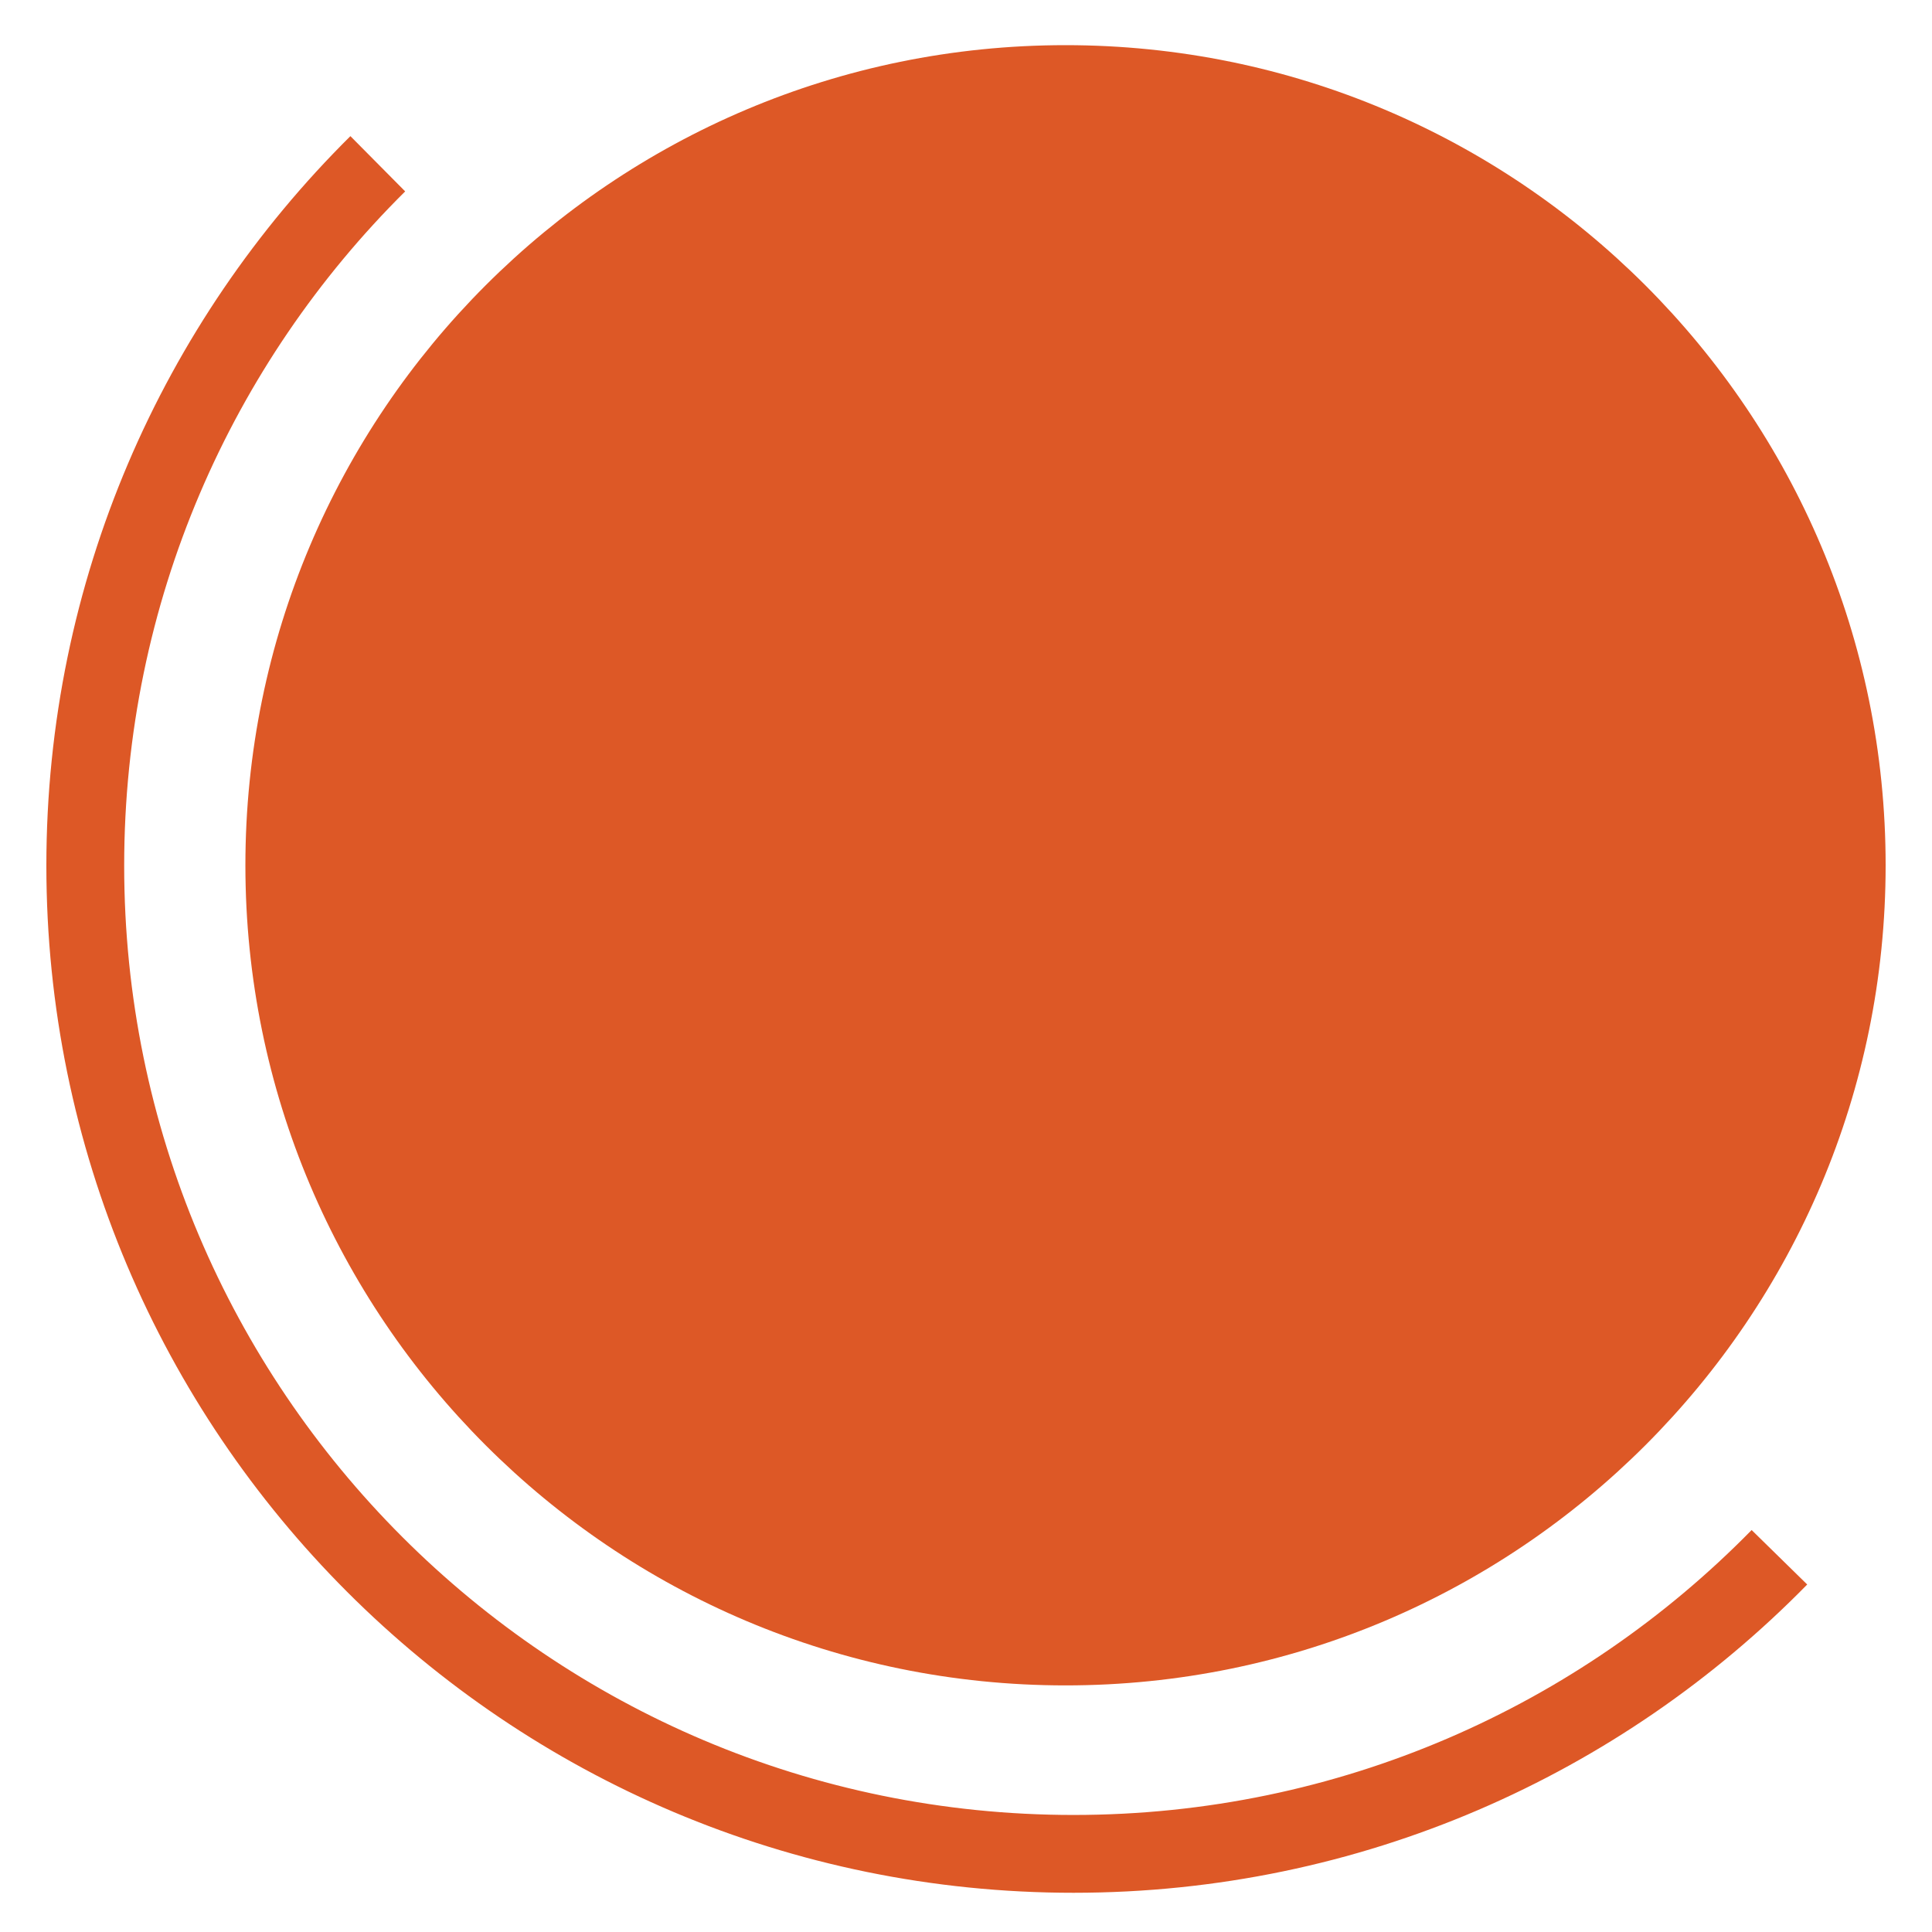
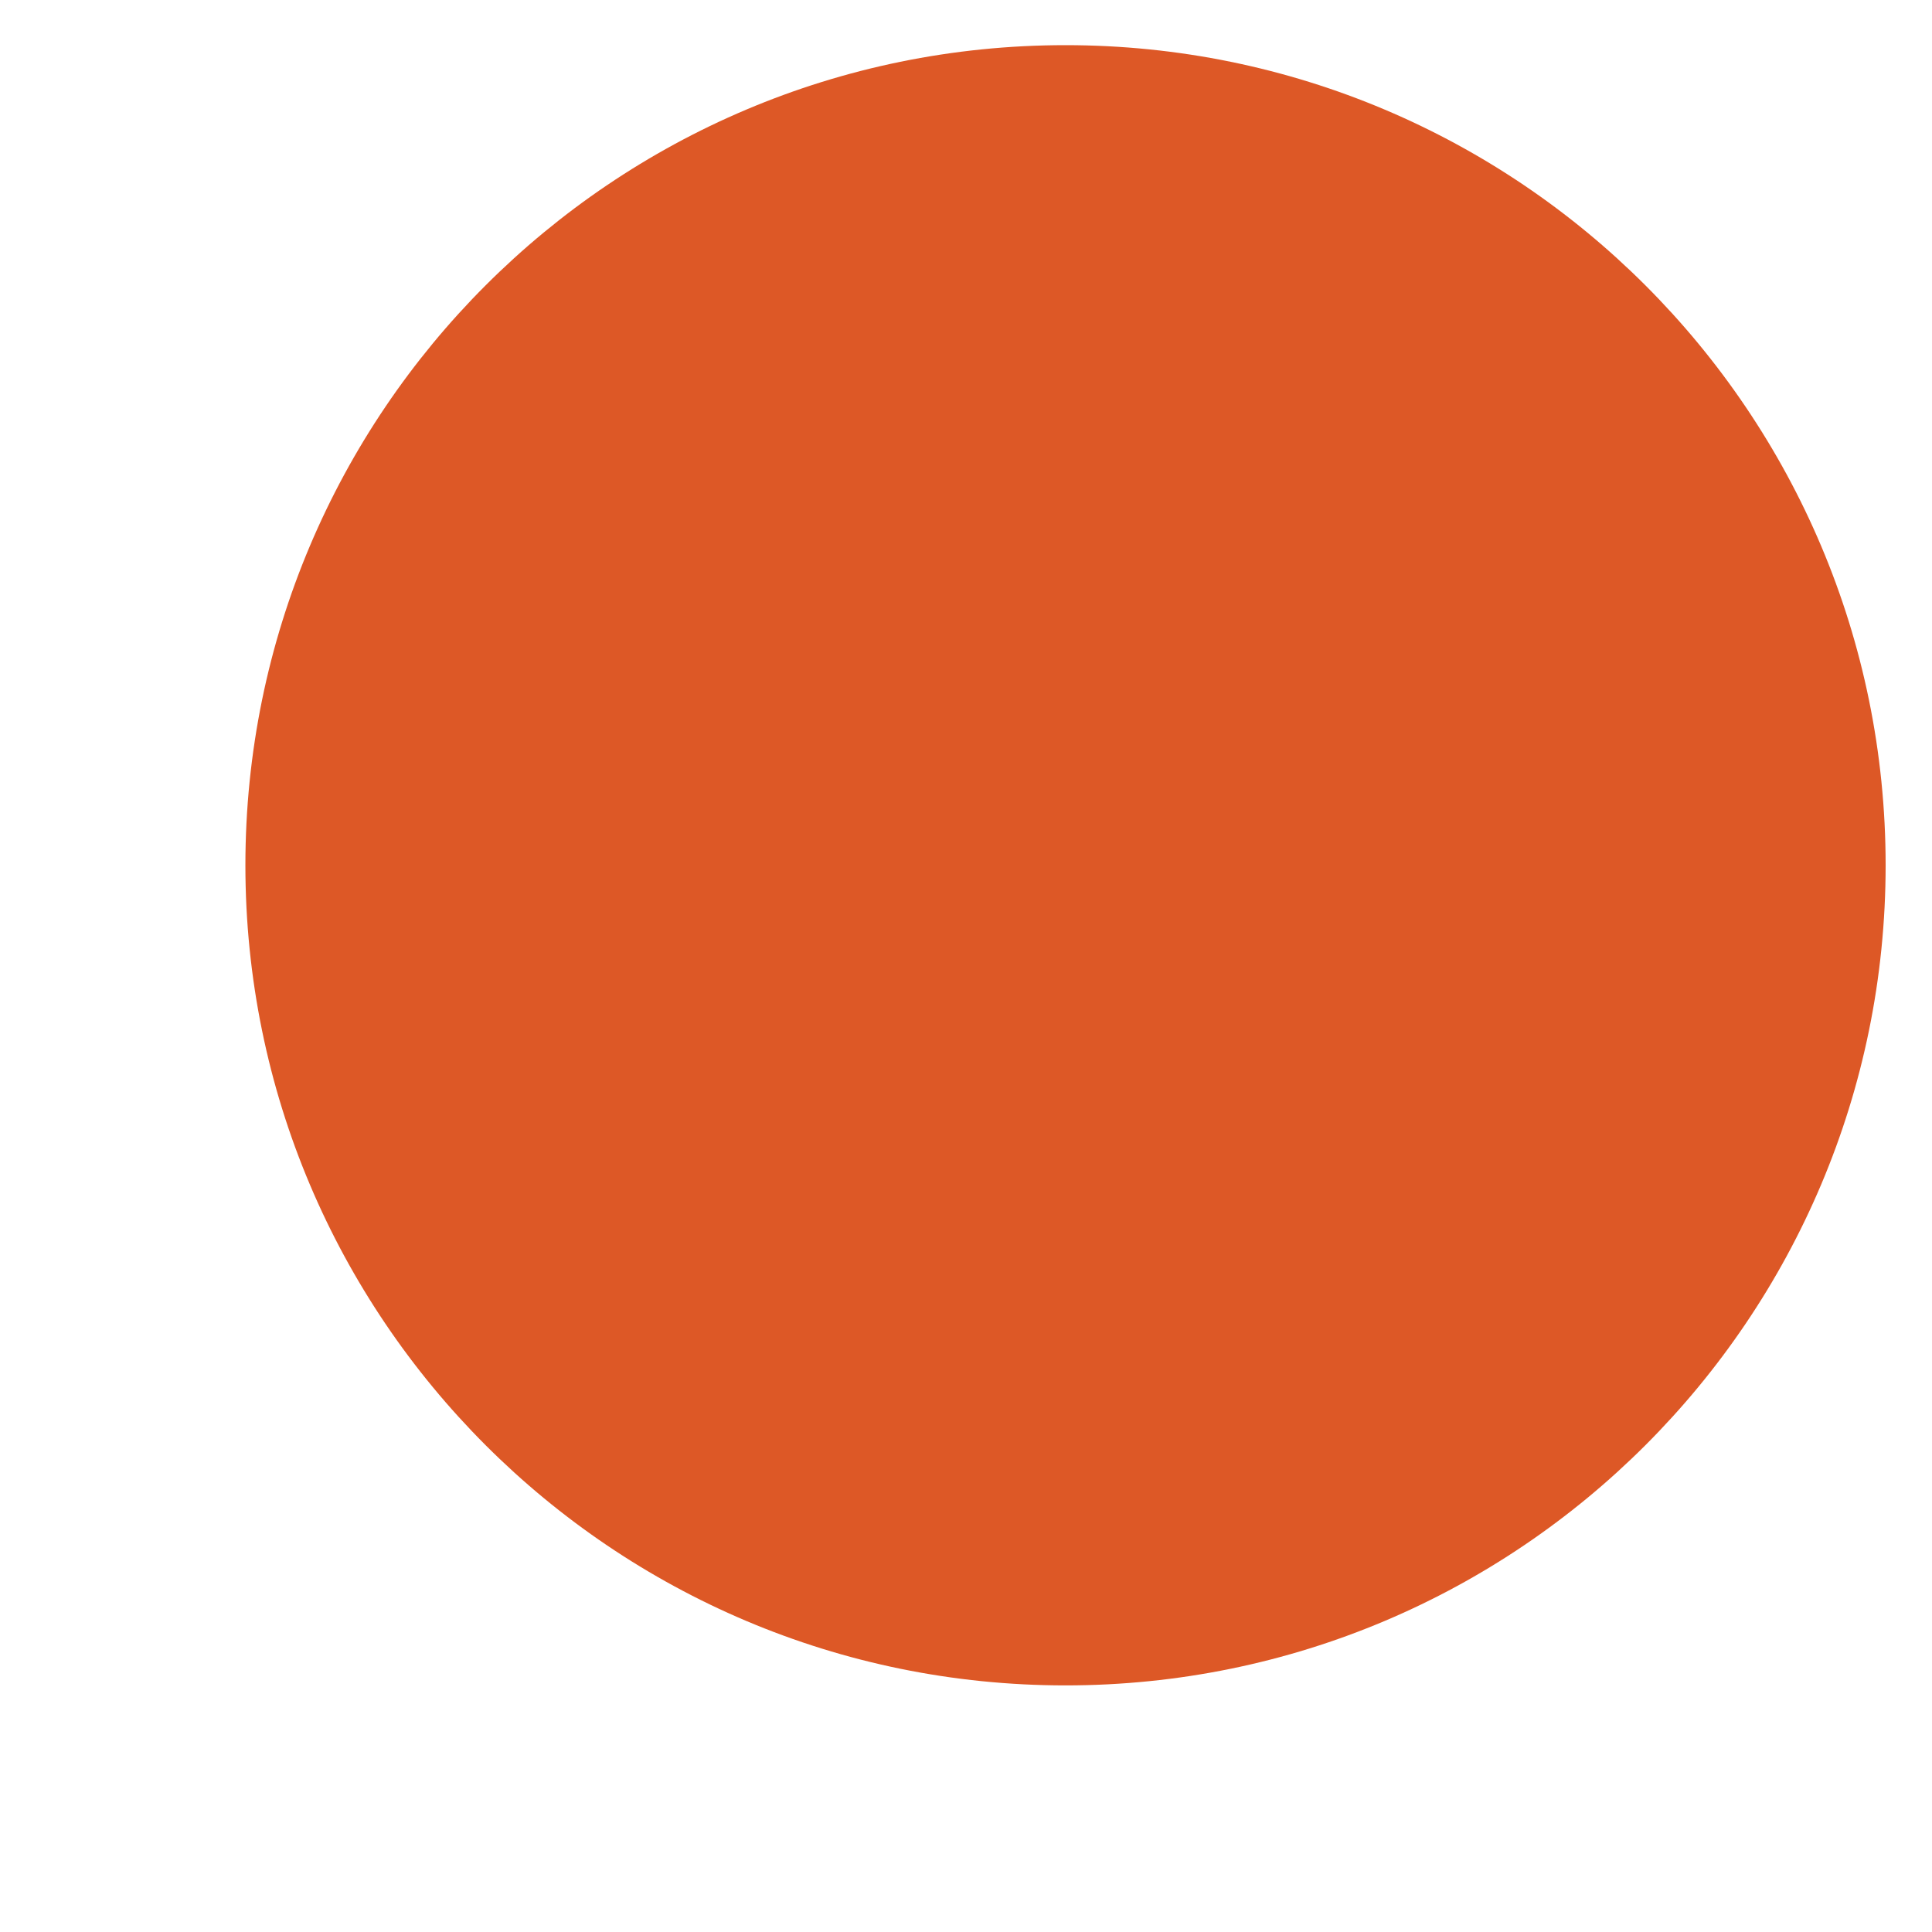
<svg xmlns="http://www.w3.org/2000/svg" width="1500pt" height="1500pt" viewBox="0 0 1500 1500" version="1.1">
  <g id="surface1">
-     <path style="fill:none;stroke-width:604.16;stroke-linecap:butt;stroke-linejoin:miter;stroke:rgb(86.699%,34.499%,14.899%);stroke-opacity:1;stroke-miterlimit:4;" d="M 2933.125 13728.516 C 1530.664 12338.203 662.07 10410.195 662.07 8279.375 C 662.07 4041.797 4097.344 606.602 8334.922 606.602 C 10481.797 606.602 12422.695 1488.281 13815.391 2909.414 " transform="matrix(0.1,0,0,-0.1,0,1500)" />
    <path style=" stroke:none;fill-rule:nonzero;fill:rgb(86.699%,34.499%,14.899%);fill-opacity:1;" d="M 827.262 1308.539 C 1178.922 1308.539 1464 1023.461 1464 671.801 C 1464 320.141 1178.922 35.059 827.262 35.059 C 475.602 35.059 190.523 320.141 190.523 671.801 C 190.523 1023.461 475.602 1308.539 827.262 1308.539 " />
  </g>
</svg>